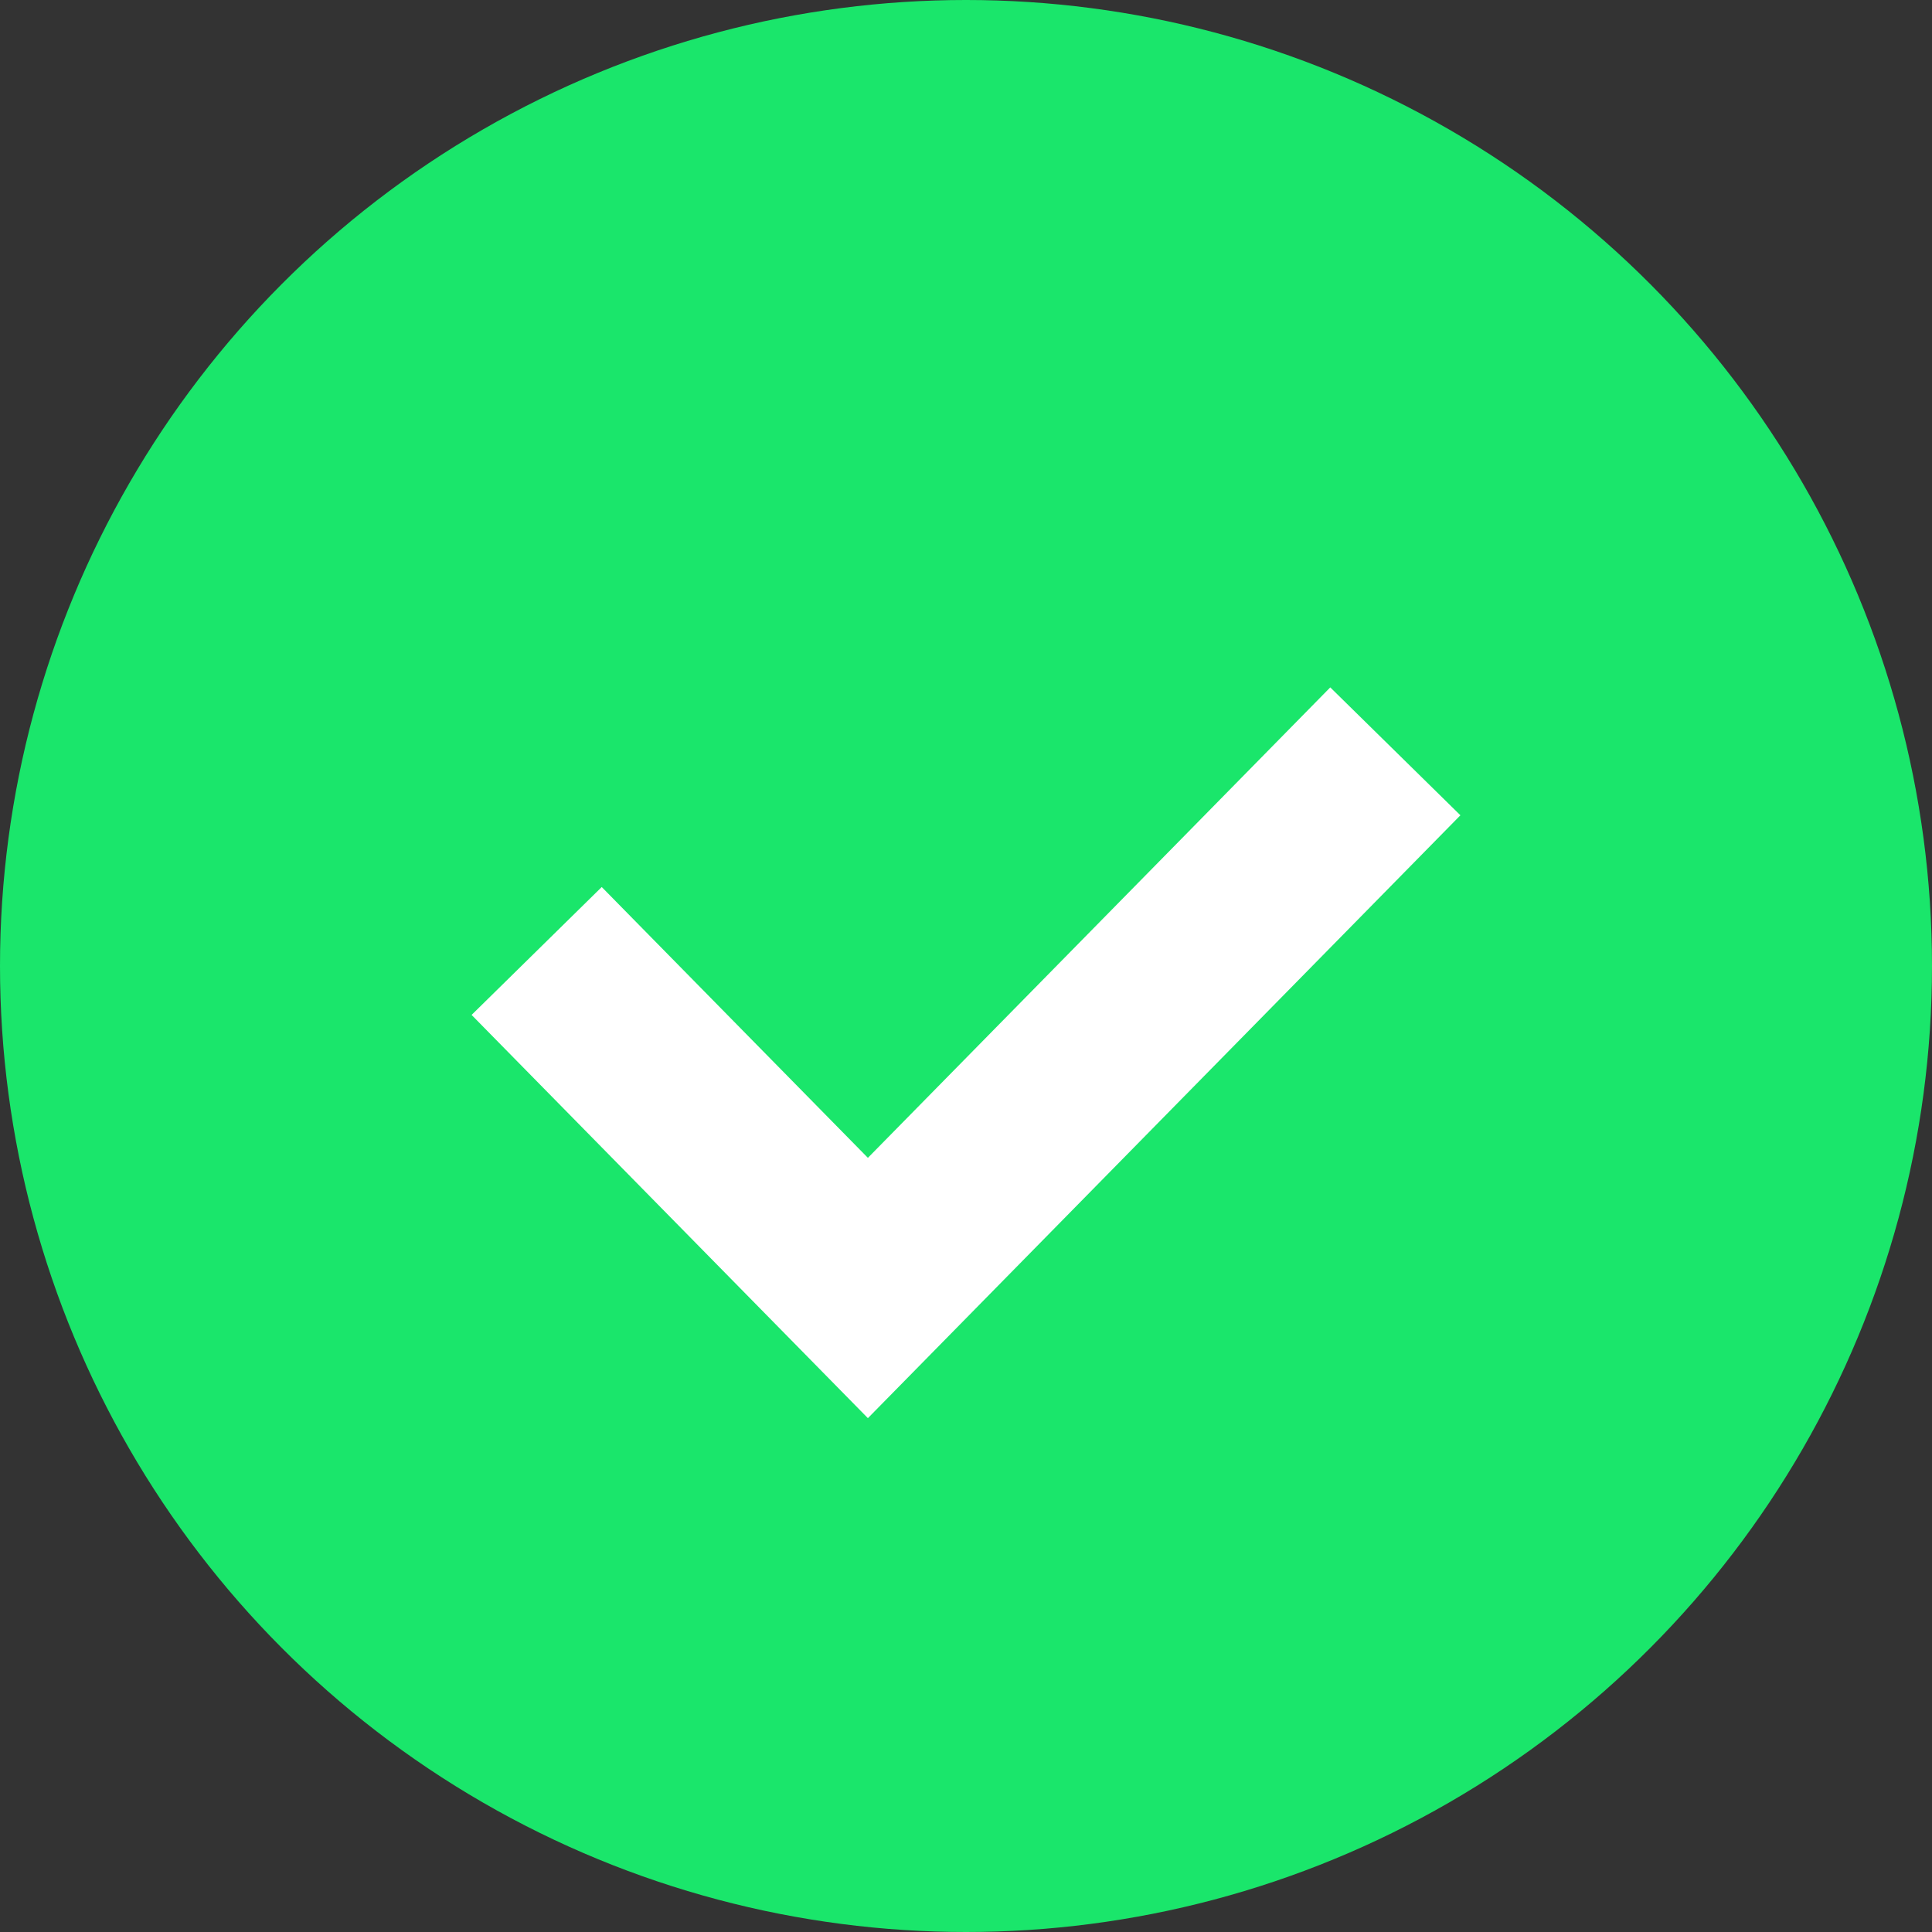
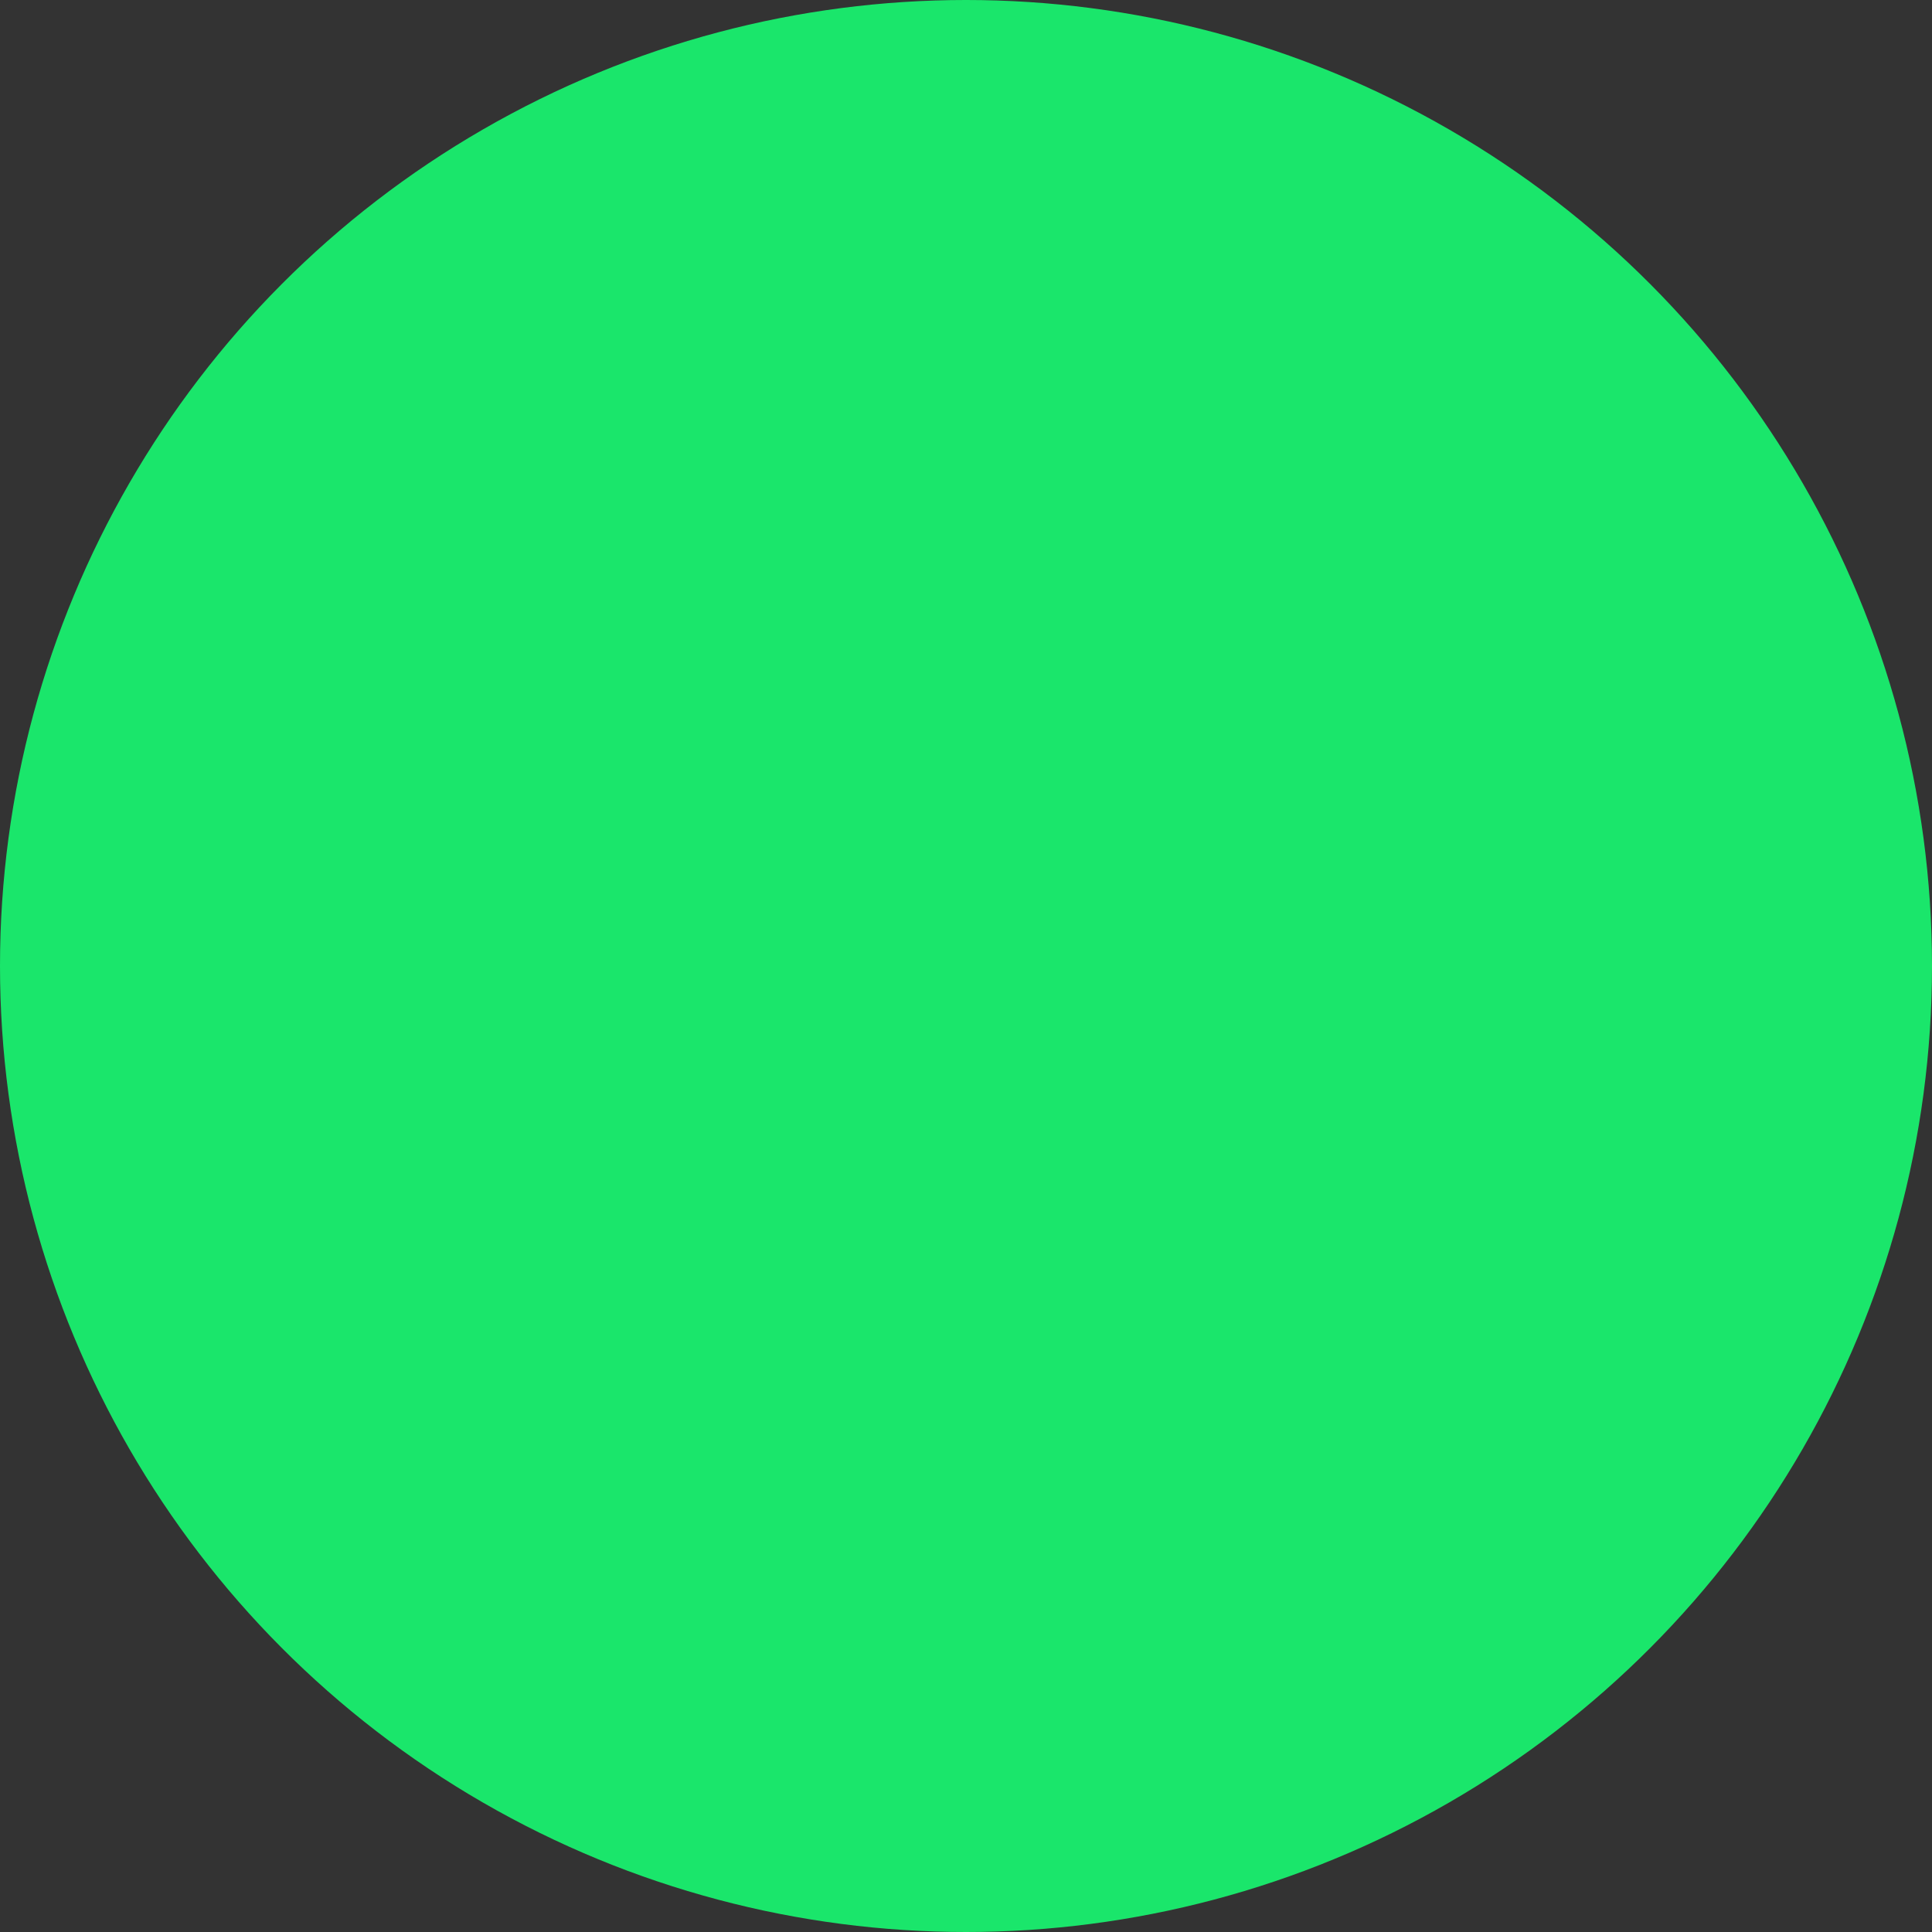
<svg xmlns="http://www.w3.org/2000/svg" width="18" height="18" viewBox="0 0 18 18" fill="none">
  <rect x="0" y="0" width="18" height="18" fill="#333333" stroke="none" />
  <circle cx="9" cy="9" r="9" fill="#1AE66B" />
-   <path d="M5 8.86L8.086 12L13 7" stroke="white" stroke-width="1.7" />
</svg>